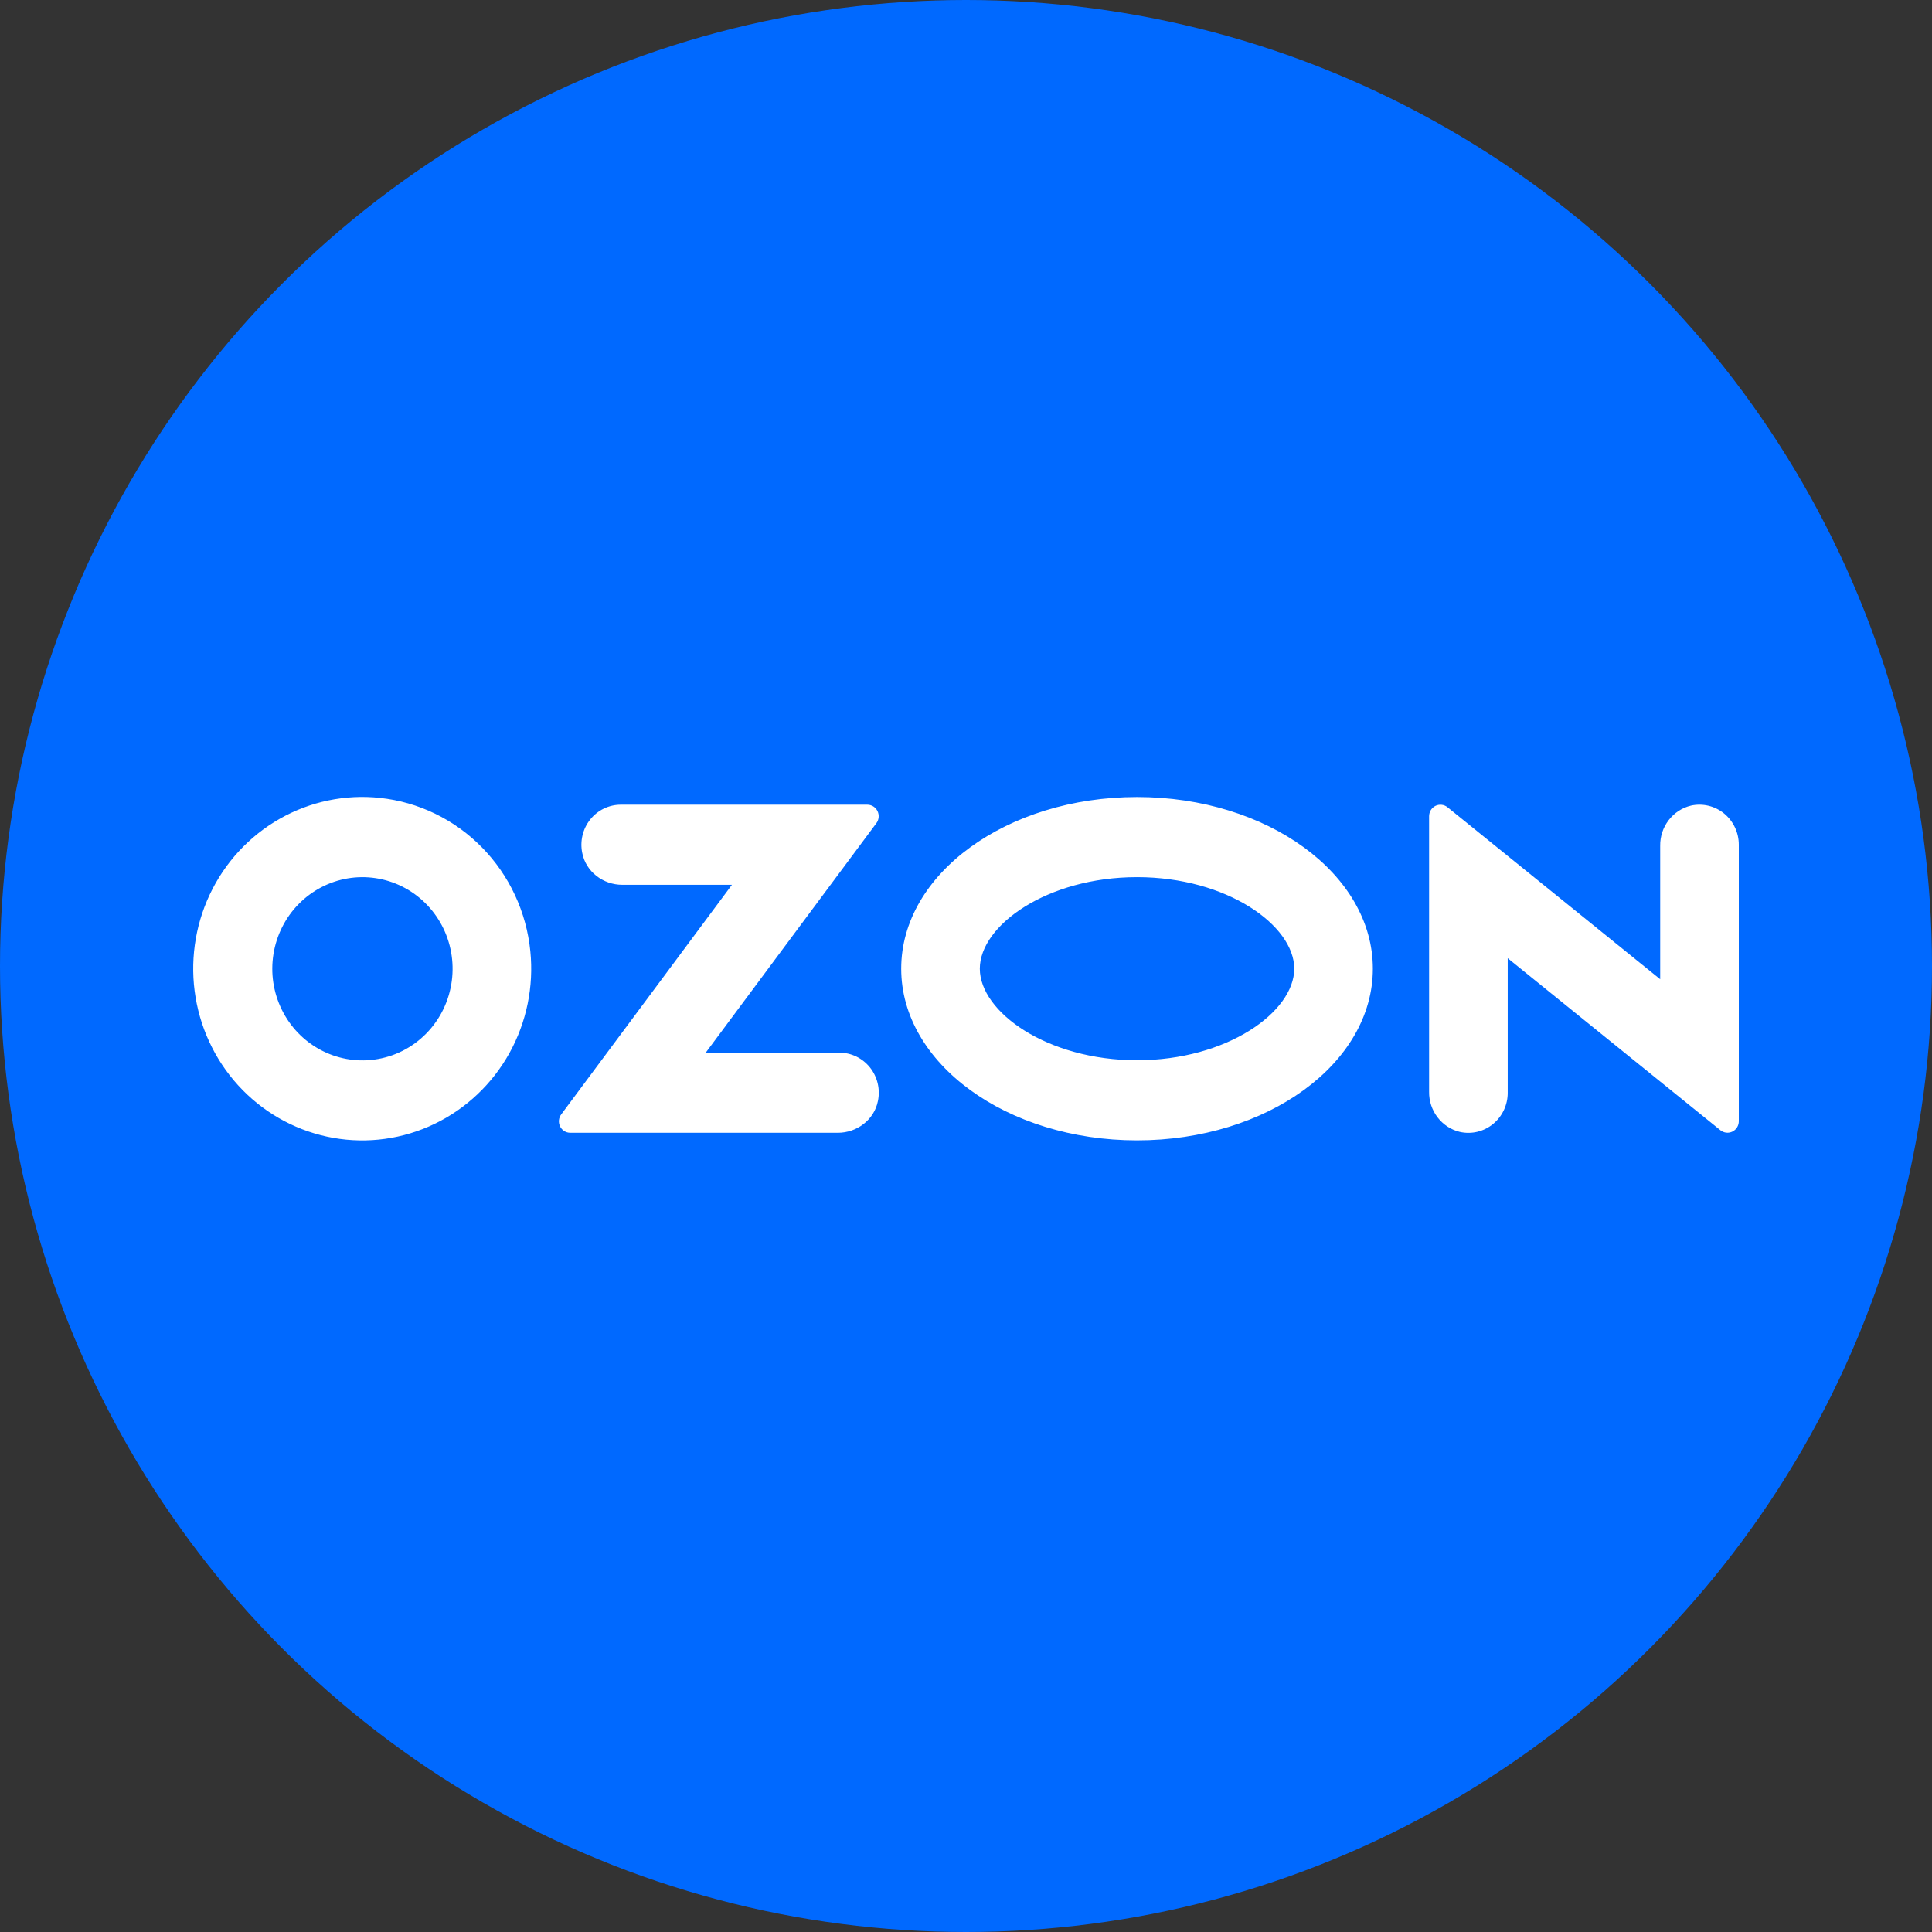
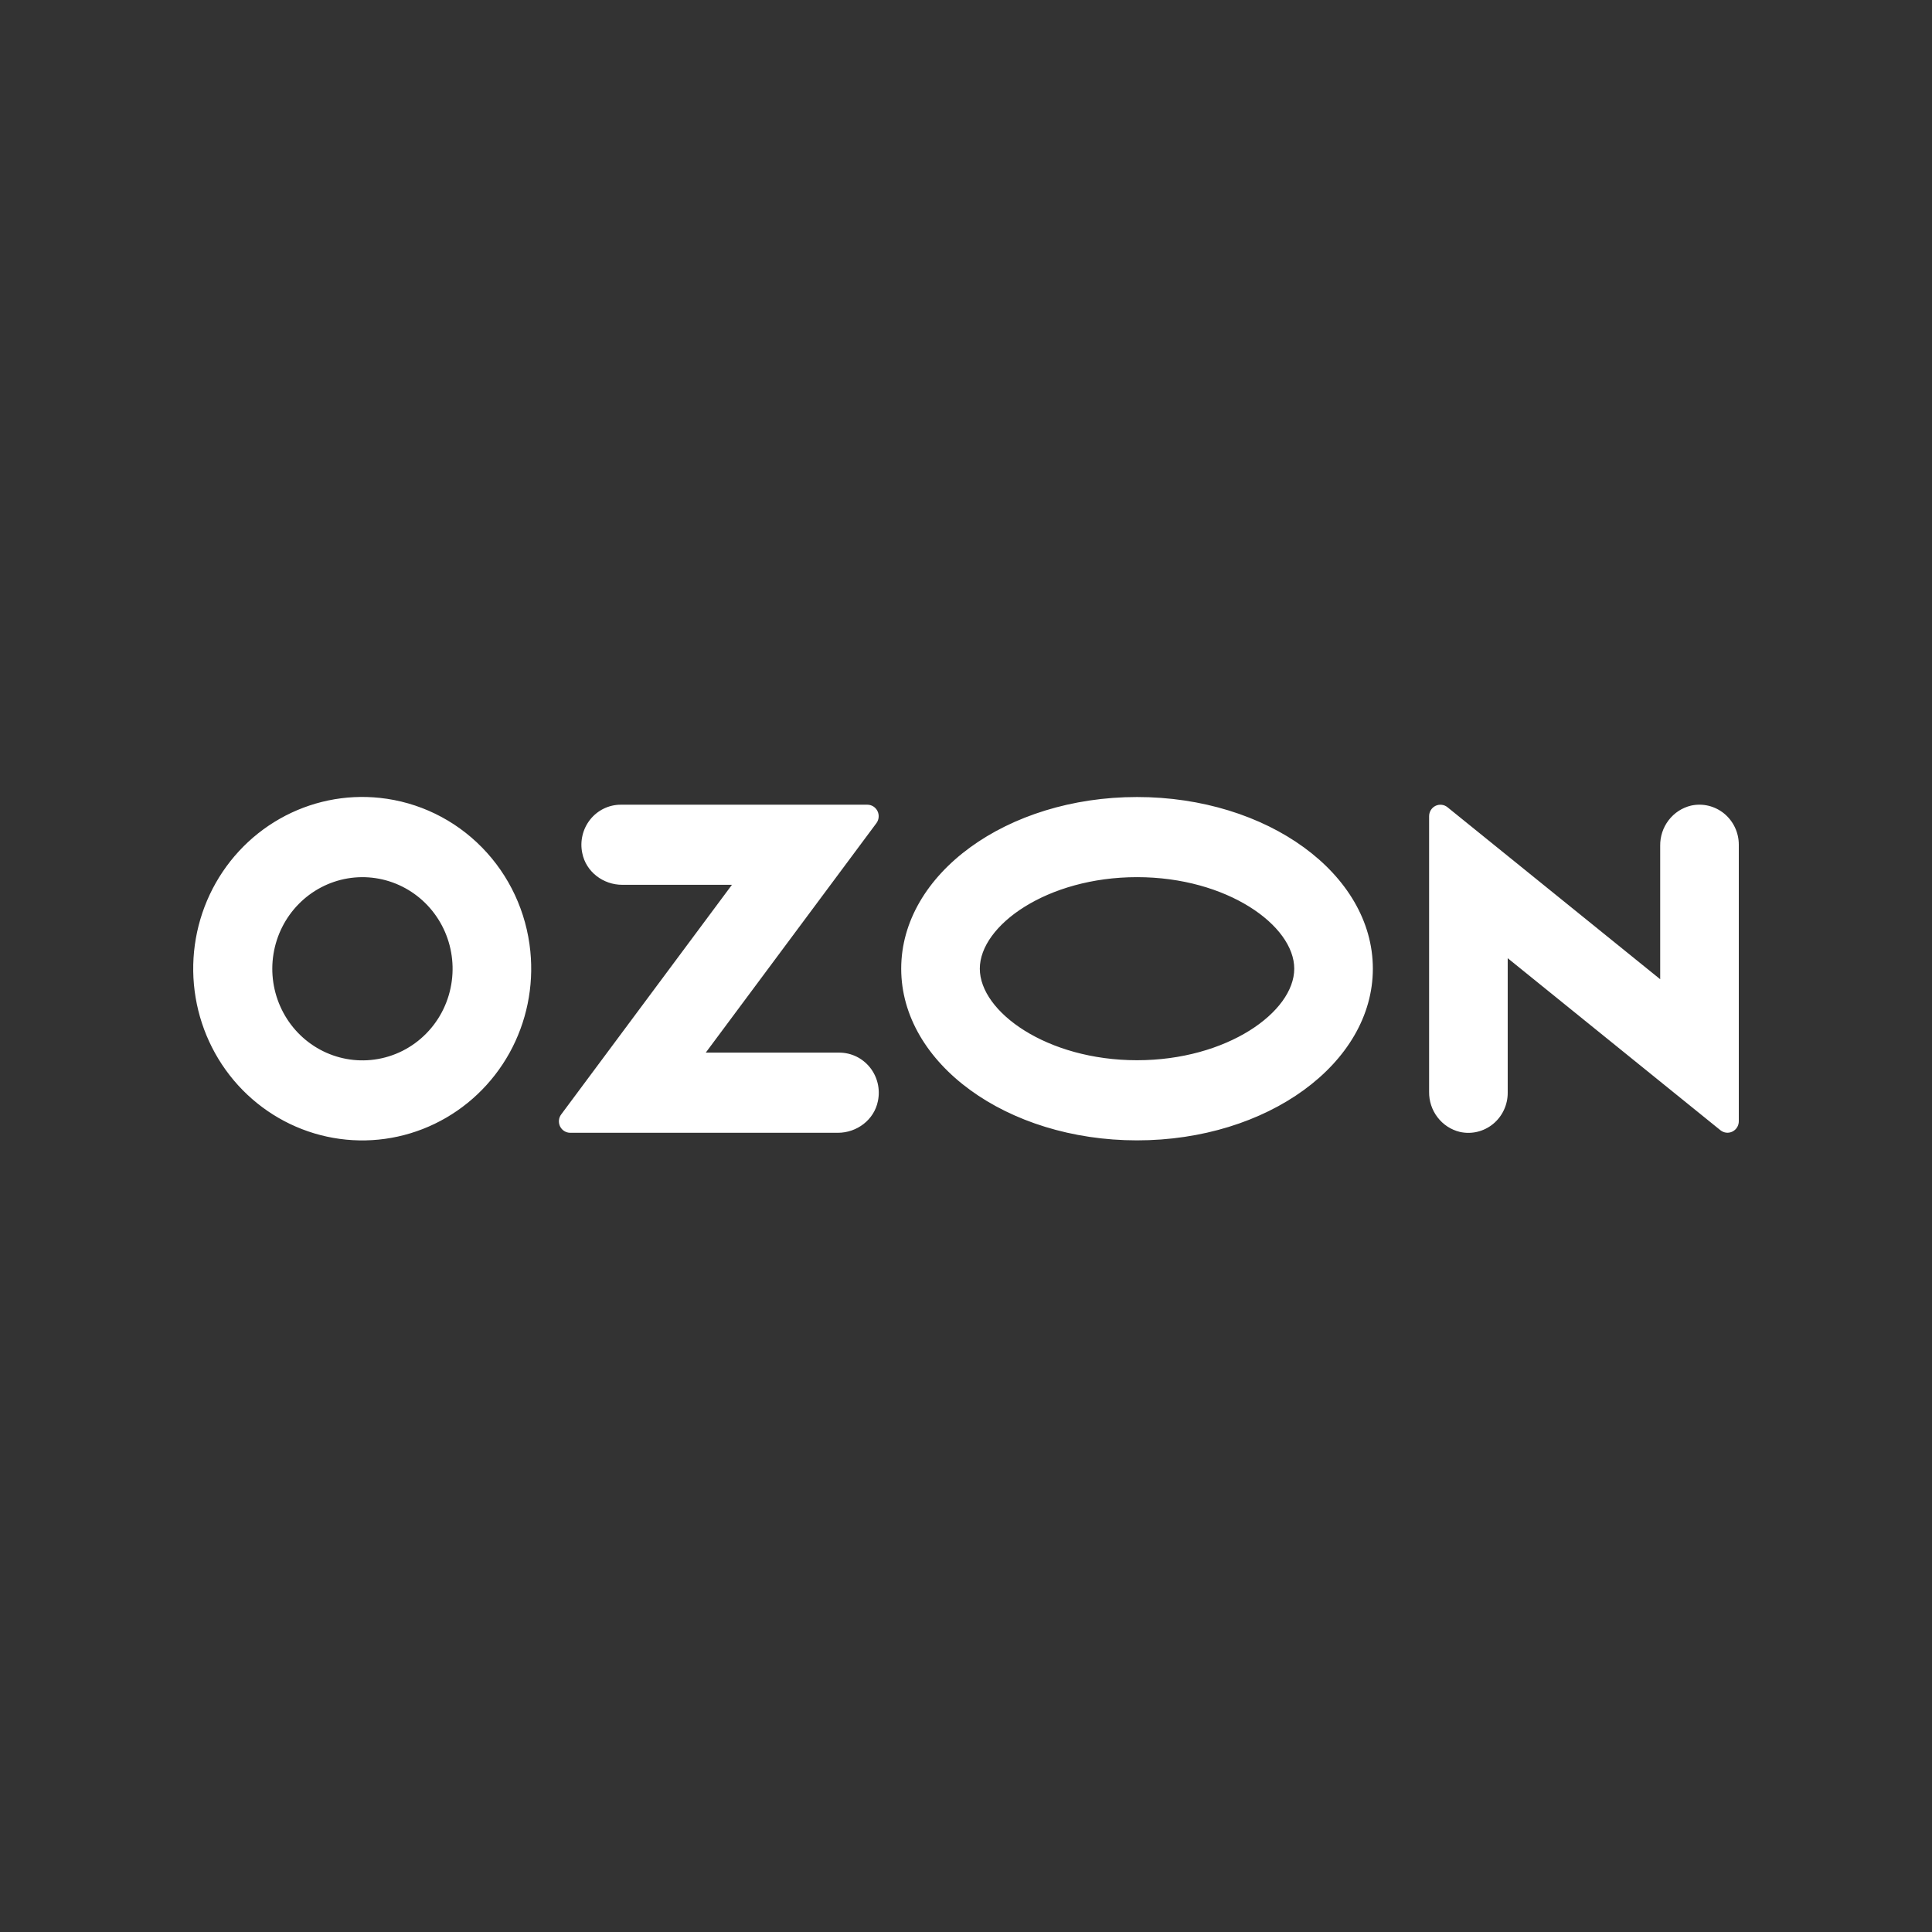
<svg xmlns="http://www.w3.org/2000/svg" width="80" height="80" viewBox="0 0 80 80" fill="none">
  <rect x="0" y="0" width="80" height="80" fill="#333333" stroke="none" />
-   <circle cx="40" cy="40" r="40" fill="#0069FF" />
  <path fill-rule="evenodd" clip-rule="evenodd" d="M15.731 33.039C14.293 32.885 12.844 33.188 11.582 33.905C10.32 34.622 9.308 35.718 8.684 37.044C8.061 38.37 7.857 39.859 8.1 41.307C8.343 42.755 9.021 44.091 10.042 45.132C11.063 46.172 12.376 46.866 13.8 47.117C15.225 47.369 16.691 47.166 17.997 46.536C19.303 45.907 20.386 44.881 21.096 43.602C21.805 42.322 22.107 40.85 21.96 39.388C21.798 37.764 21.091 36.245 19.956 35.089C18.822 33.932 17.33 33.209 15.731 33.039ZM15.505 43.874C14.731 43.98 13.945 43.836 13.256 43.464C12.567 43.092 12.01 42.51 11.664 41.799C11.317 41.089 11.198 40.286 11.324 39.504C11.45 38.721 11.814 37.998 12.365 37.437C12.915 36.876 13.626 36.504 14.395 36.373C15.165 36.243 15.955 36.361 16.655 36.711C17.356 37.061 17.93 37.625 18.299 38.324C18.667 39.023 18.811 39.821 18.709 40.608C18.603 41.434 18.232 42.203 17.652 42.793C17.073 43.384 16.318 43.764 15.505 43.874ZM25.703 33.321C25.46 33.321 25.221 33.377 25.002 33.483C24.783 33.59 24.59 33.744 24.438 33.936C24.285 34.128 24.176 34.352 24.12 34.592C24.063 34.831 24.059 35.081 24.11 35.322C24.263 36.104 24.982 36.638 25.765 36.638H30.308L23.238 46.146C23.185 46.216 23.153 46.299 23.145 46.387C23.137 46.475 23.153 46.563 23.191 46.642C23.23 46.721 23.289 46.787 23.363 46.834C23.436 46.88 23.521 46.905 23.608 46.906H34.698C35.48 46.906 36.199 46.371 36.353 45.59C36.403 45.348 36.4 45.099 36.343 44.859C36.286 44.619 36.178 44.395 36.025 44.203C35.872 44.012 35.68 43.857 35.461 43.75C35.242 43.644 35.002 43.588 34.76 43.587H29.224L36.289 34.087C36.342 34.017 36.374 33.932 36.382 33.844C36.391 33.755 36.374 33.666 36.336 33.587C36.297 33.507 36.237 33.44 36.163 33.393C36.088 33.346 36.003 33.321 35.915 33.321H25.703ZM70.019 33.359C69.652 33.447 69.325 33.661 69.094 33.964C68.862 34.266 68.739 34.64 68.745 35.024V40.548L59.936 33.425C59.867 33.369 59.784 33.334 59.696 33.325C59.608 33.315 59.52 33.33 59.44 33.369C59.361 33.408 59.294 33.469 59.247 33.545C59.201 33.621 59.176 33.709 59.176 33.799V45.205C59.17 45.589 59.293 45.963 59.525 46.265C59.756 46.568 60.083 46.782 60.45 46.87C60.688 46.923 60.935 46.922 61.173 46.865C61.411 46.808 61.633 46.698 61.823 46.543C62.013 46.387 62.167 46.19 62.272 45.966C62.377 45.742 62.432 45.497 62.431 45.249V39.677L71.24 46.801C71.31 46.856 71.393 46.891 71.48 46.901C71.568 46.911 71.657 46.895 71.736 46.856C71.815 46.817 71.882 46.756 71.929 46.68C71.976 46.604 72 46.516 72 46.427V34.979C72 34.731 71.946 34.486 71.84 34.262C71.735 34.039 71.582 33.842 71.392 33.686C71.201 33.531 70.98 33.421 70.742 33.364C70.504 33.307 70.257 33.306 70.019 33.359ZM47.082 36.321C50.808 36.321 53.592 38.322 53.592 40.111C53.592 41.901 50.808 43.902 47.082 43.902C43.356 43.902 40.572 41.901 40.572 40.111C40.572 38.322 43.356 36.321 47.082 36.321ZM47.082 33.003C41.689 33.003 37.317 36.185 37.317 40.111C37.317 44.037 41.689 47.22 47.082 47.22C52.475 47.22 56.847 44.037 56.847 40.111C56.847 36.185 52.475 33.003 47.082 33.003Z" fill="white" />
</svg>